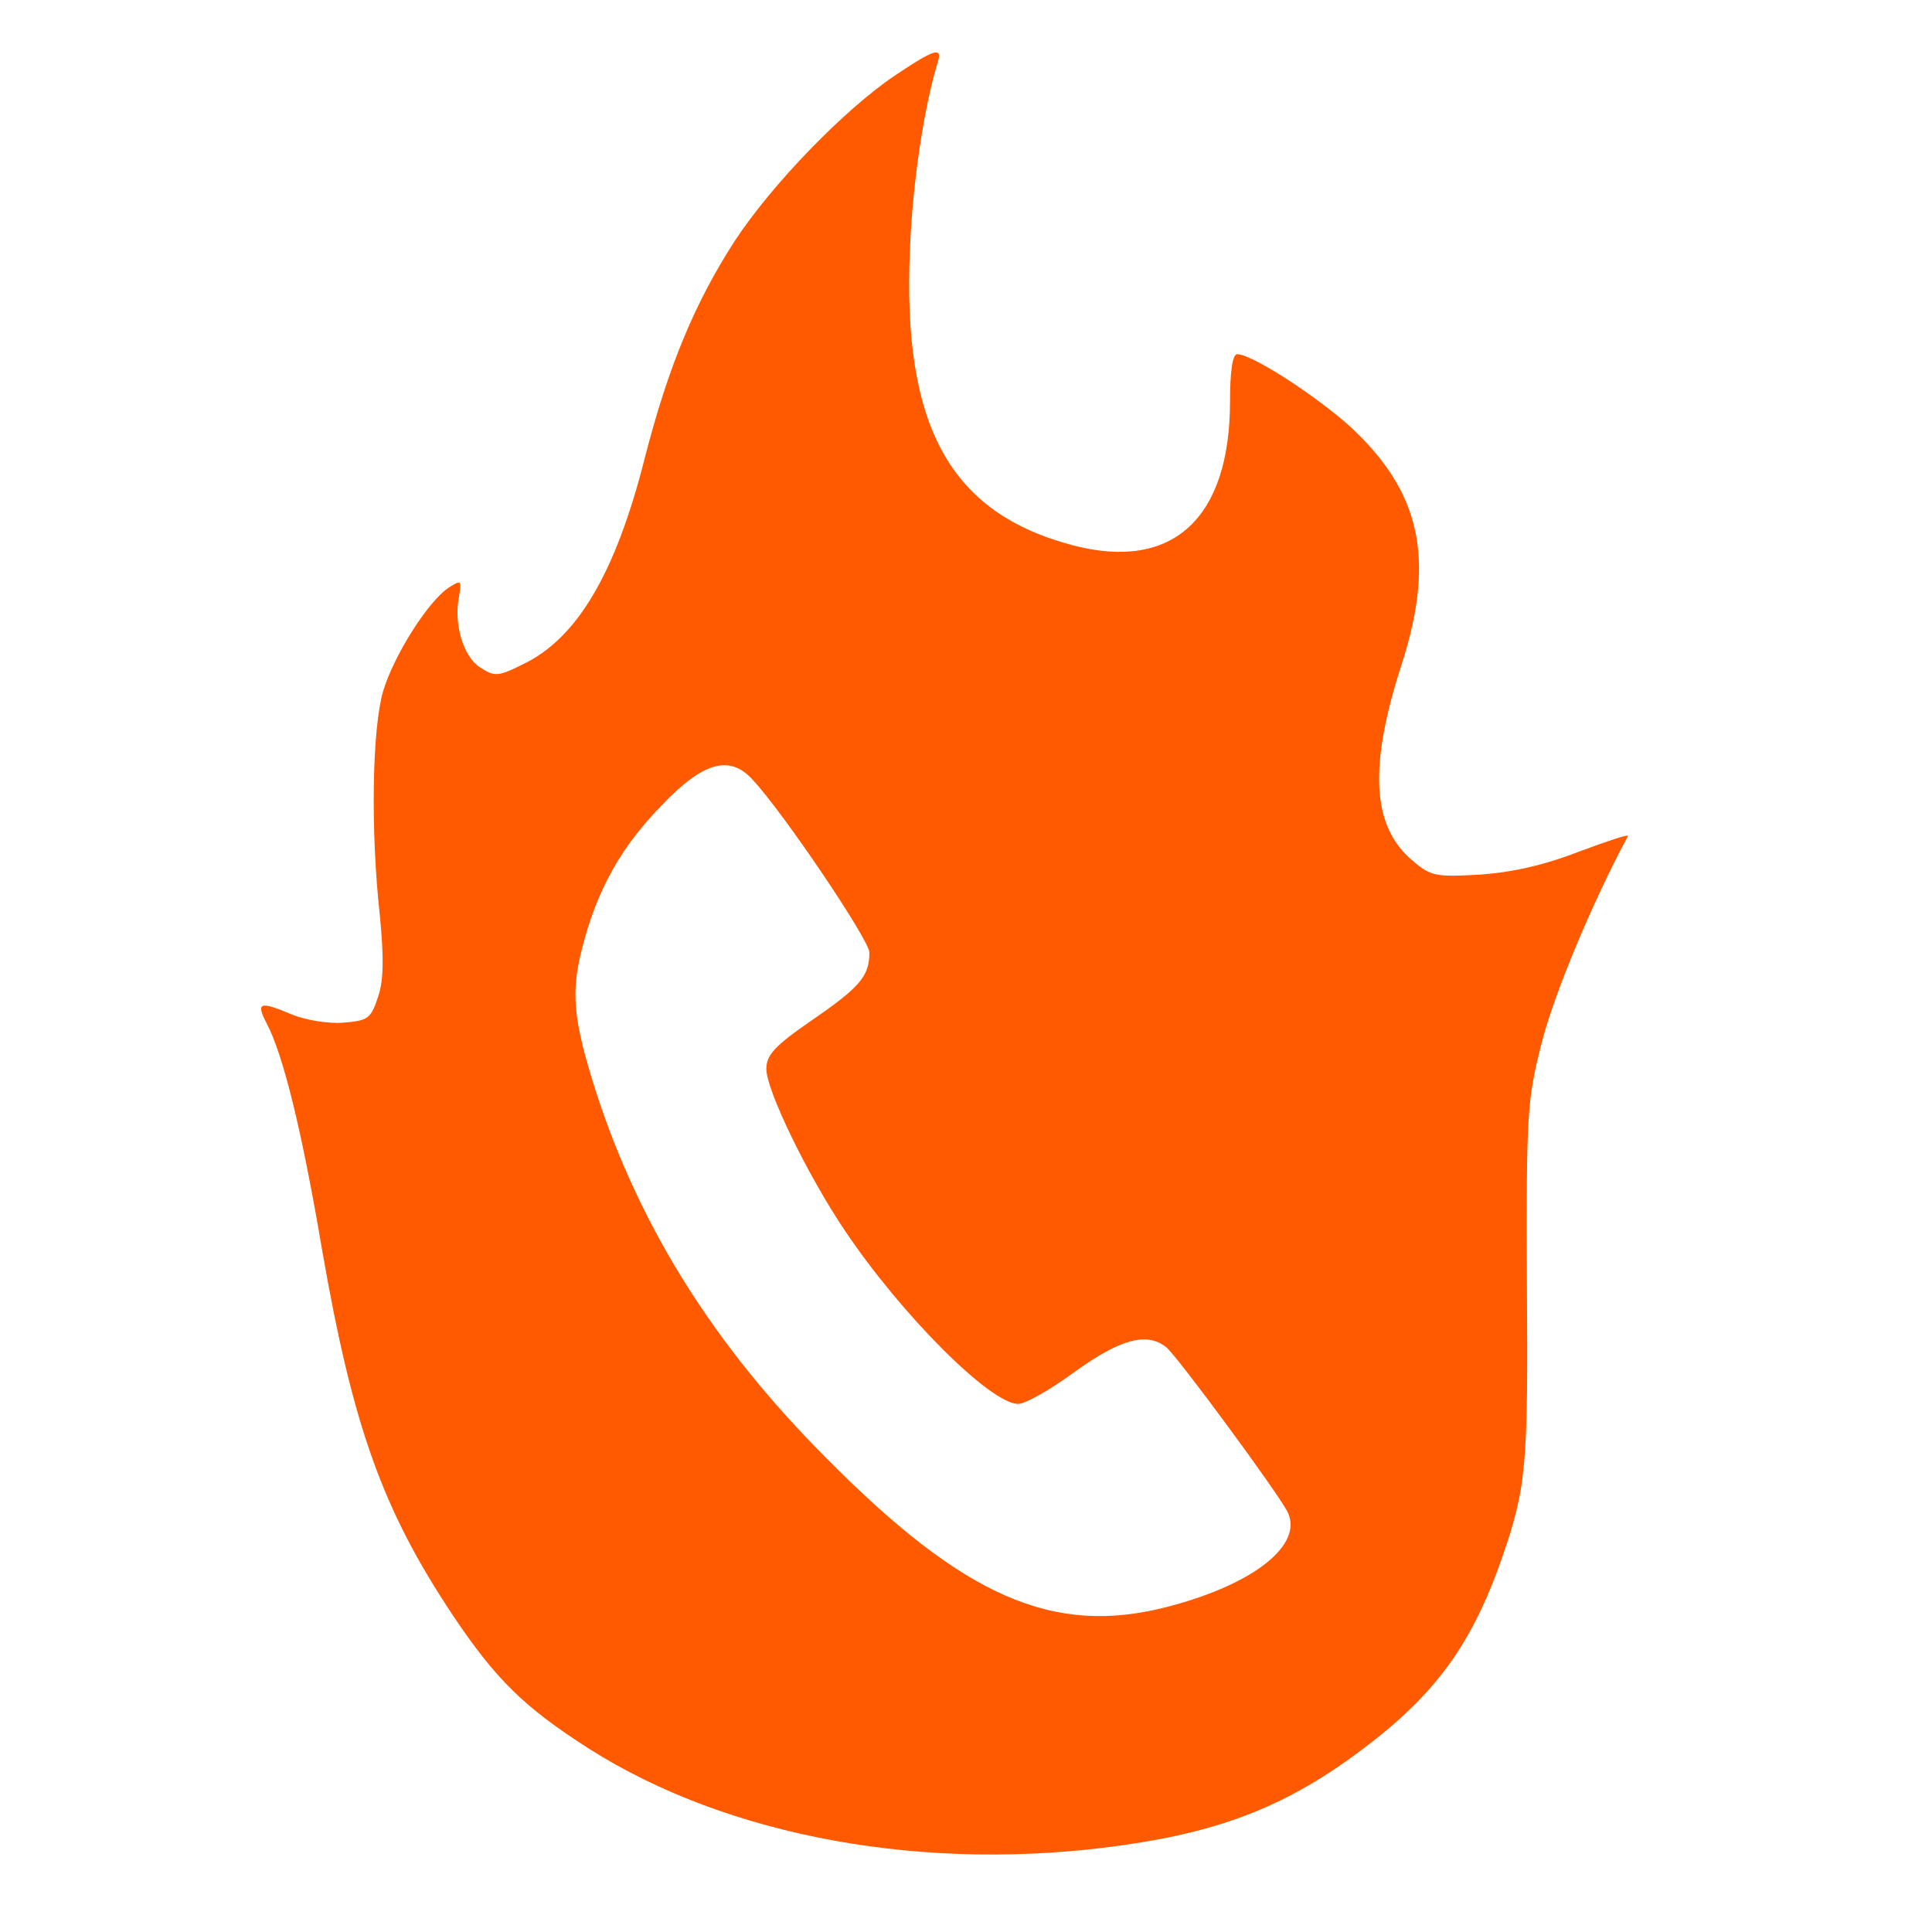
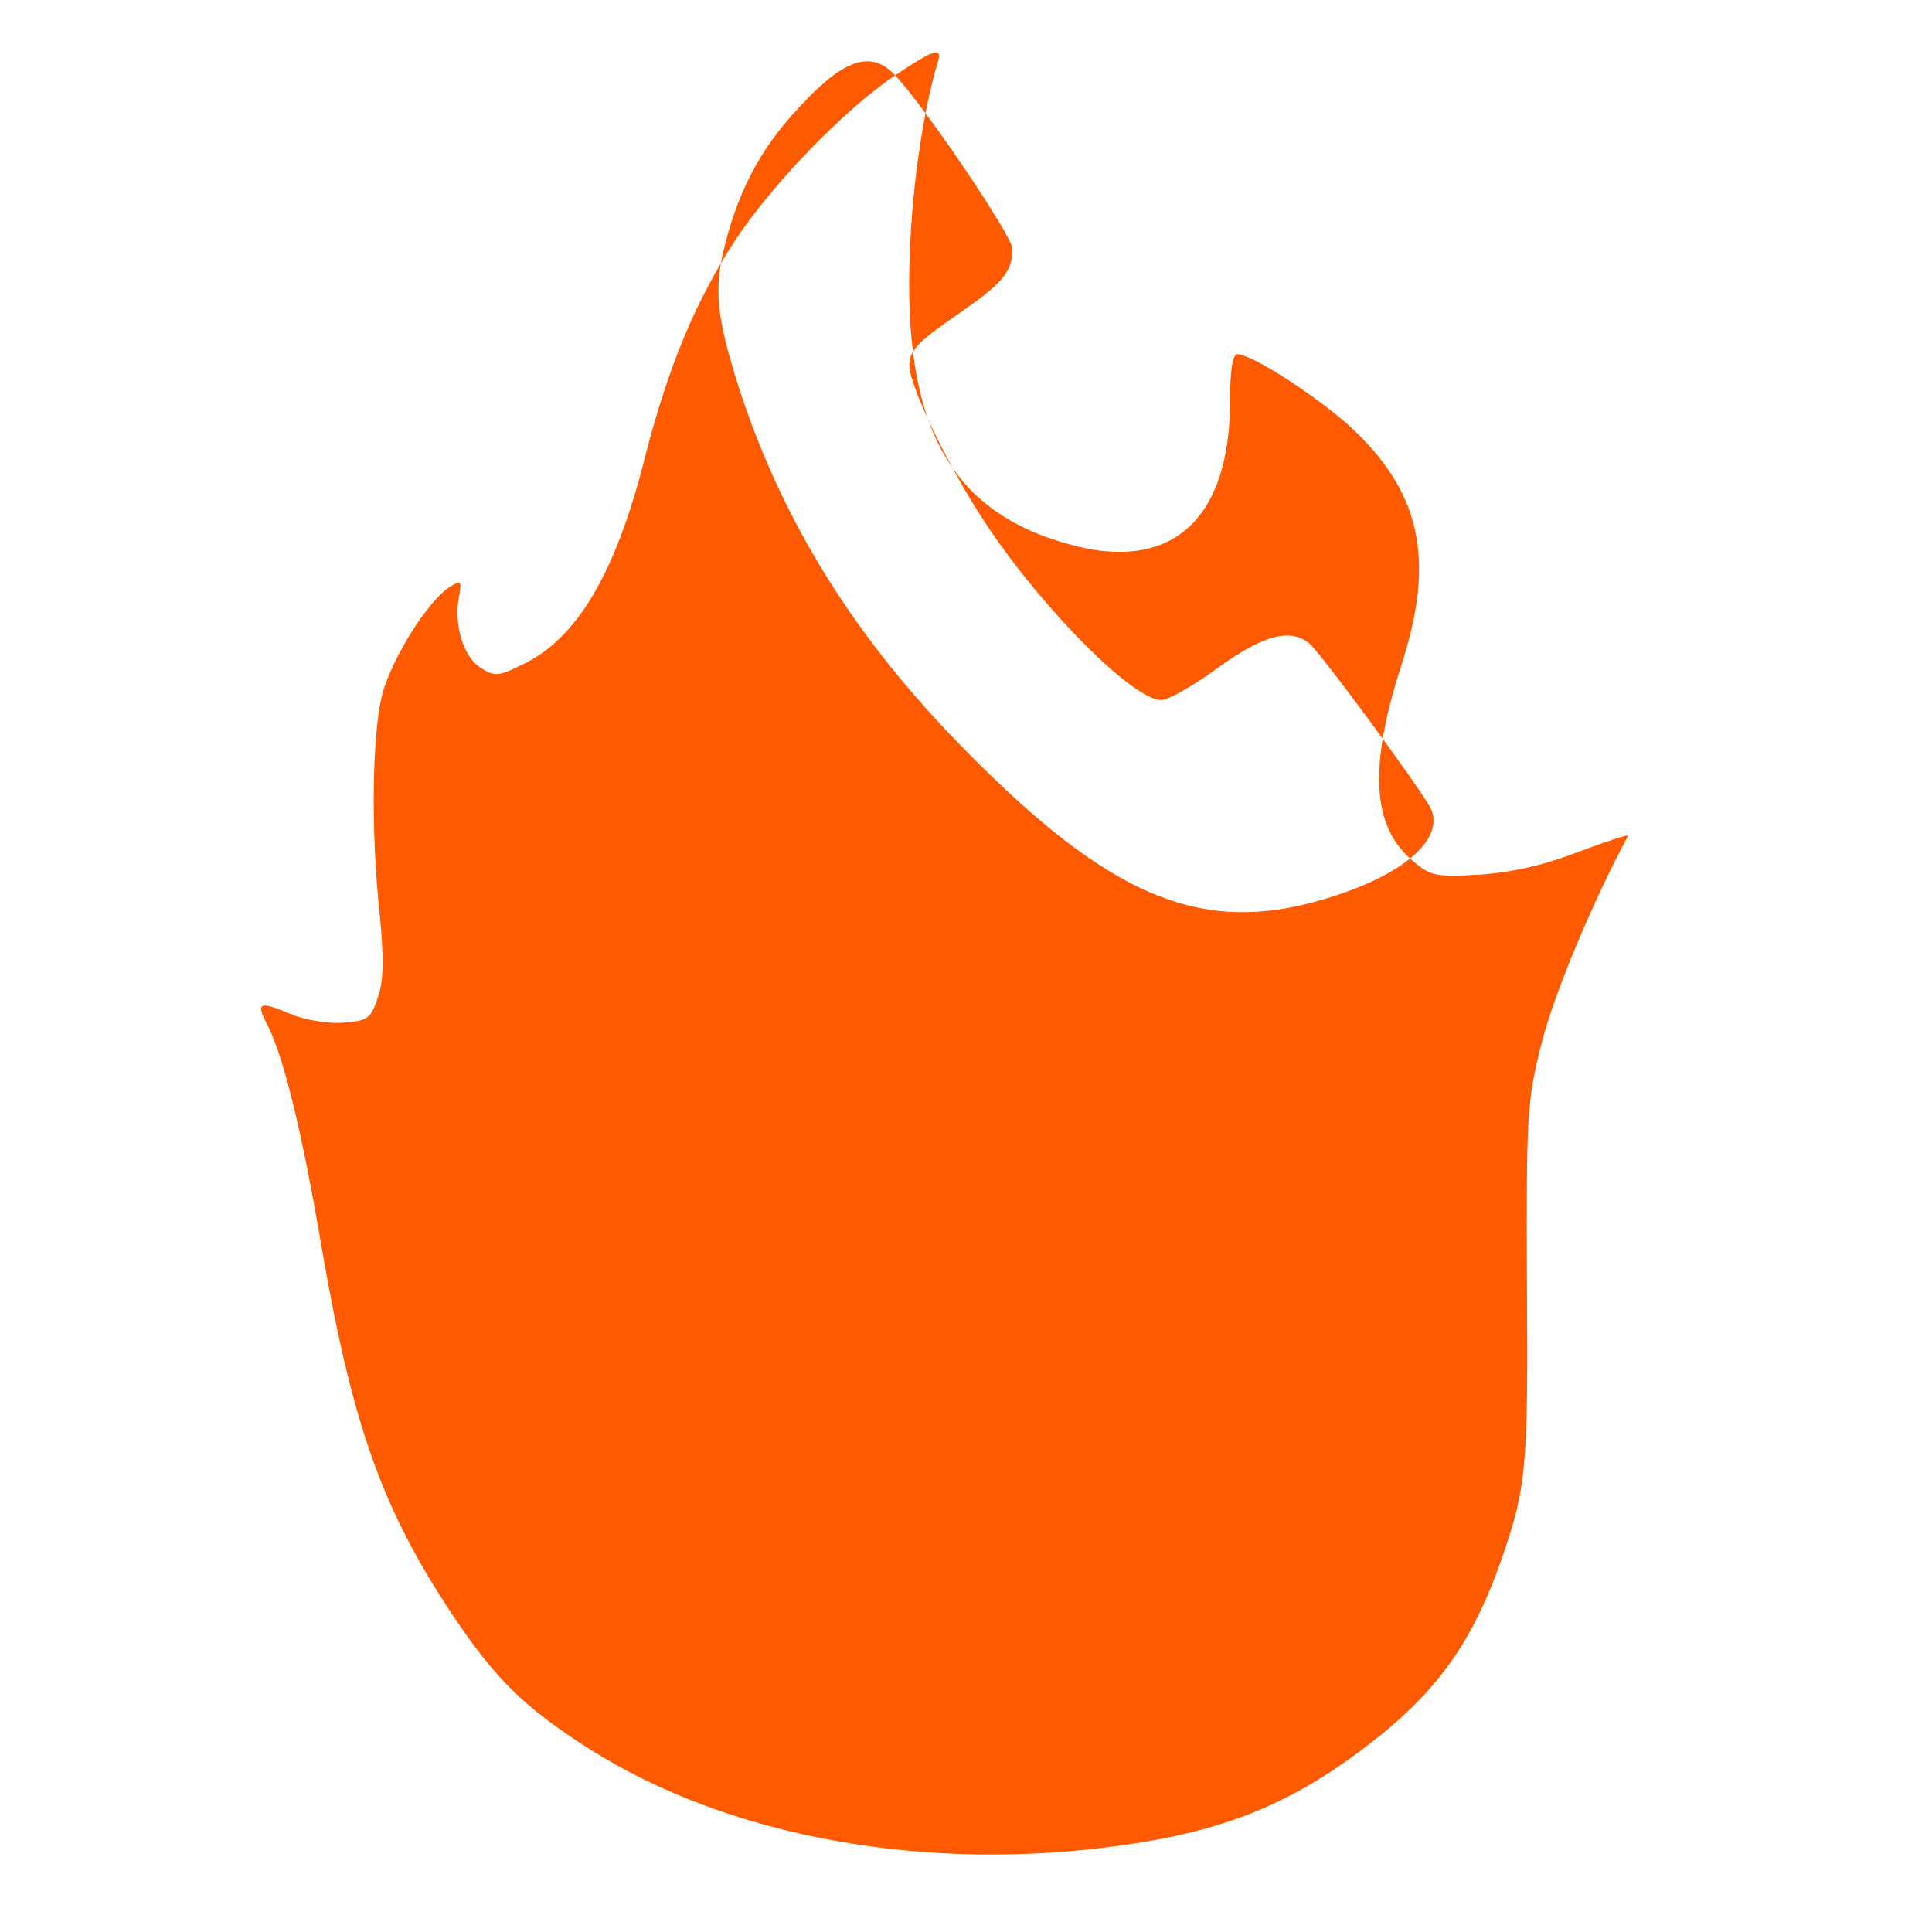
<svg xmlns="http://www.w3.org/2000/svg" width="300pt" height="300pt" viewBox="0 0 300 300" preserveAspectRatio="xMidYMid meet">
  <g transform="translate(0,300) scale(0.1,-0.1)" fill="#ff5a00" stroke="none">
-     <path d="M1390 2883 c-79 -53 -192 -170 -249 -257 -62 -96 -103 -194 -140 -338 -45 -178 -105 -279 -188 -319 -40 -20 -45 -20 -68 -5 -26 17 -41 68 -32 111 4 24 3 25 -17 12 -32 -22 -84 -104 -101 -160 -17 -58 -20 -215 -5 -350 6 -64 6 -99 -3 -125 -11 -34 -16 -37 -54 -40 -22 -2 -58 4 -78 12 -52 22 -58 20 -41 -13 26 -49 55 -168 86 -351 48 -276 94 -404 203 -568 67 -100 111 -143 211 -207 217 -138 525 -194 831 -150 155 22 257 63 371 149 113 85 169 162 216 296 38 110 41 141 39 425 -1 267 0 285 23 376 19 75 79 219 134 321 1 3 -32 -8 -75 -24 -54 -21 -102 -32 -153 -36 -71 -4 -78 -3 -107 22 -63 53 -68 146 -16 306 52 163 29 267 -82 369 -54 48 -151 111 -174 111 -7 0 -11 -26 -11 -73 0 -182 -89 -264 -243 -224 -192 50 -266 185 -254 460 4 104 22 221 43 290 8 25 -5 21 -66 -20z m-222 -1093 c48 -51 182 -250 182 -269 0 -37 -15 -54 -89 -105 -58 -40 -71 -54 -71 -76 0 -33 64 -165 122 -251 88 -131 226 -269 269 -269 11 0 50 22 88 50 71 51 112 62 142 38 18 -15 171 -223 188 -255 26 -51 -51 -113 -186 -148 -177 -46 -316 14 -533 234 -171 172 -286 355 -354 564 -36 113 -40 155 -22 225 23 90 60 157 125 223 63 66 104 77 139 39z" />
+     <path d="M1390 2883 c-79 -53 -192 -170 -249 -257 -62 -96 -103 -194 -140 -338 -45 -178 -105 -279 -188 -319 -40 -20 -45 -20 -68 -5 -26 17 -41 68 -32 111 4 24 3 25 -17 12 -32 -22 -84 -104 -101 -160 -17 -58 -20 -215 -5 -350 6 -64 6 -99 -3 -125 -11 -34 -16 -37 -54 -40 -22 -2 -58 4 -78 12 -52 22 -58 20 -41 -13 26 -49 55 -168 86 -351 48 -276 94 -404 203 -568 67 -100 111 -143 211 -207 217 -138 525 -194 831 -150 155 22 257 63 371 149 113 85 169 162 216 296 38 110 41 141 39 425 -1 267 0 285 23 376 19 75 79 219 134 321 1 3 -32 -8 -75 -24 -54 -21 -102 -32 -153 -36 -71 -4 -78 -3 -107 22 -63 53 -68 146 -16 306 52 163 29 267 -82 369 -54 48 -151 111 -174 111 -7 0 -11 -26 -11 -73 0 -182 -89 -264 -243 -224 -192 50 -266 185 -254 460 4 104 22 221 43 290 8 25 -5 21 -66 -20z c48 -51 182 -250 182 -269 0 -37 -15 -54 -89 -105 -58 -40 -71 -54 -71 -76 0 -33 64 -165 122 -251 88 -131 226 -269 269 -269 11 0 50 22 88 50 71 51 112 62 142 38 18 -15 171 -223 188 -255 26 -51 -51 -113 -186 -148 -177 -46 -316 14 -533 234 -171 172 -286 355 -354 564 -36 113 -40 155 -22 225 23 90 60 157 125 223 63 66 104 77 139 39z" />
  </g>
</svg>